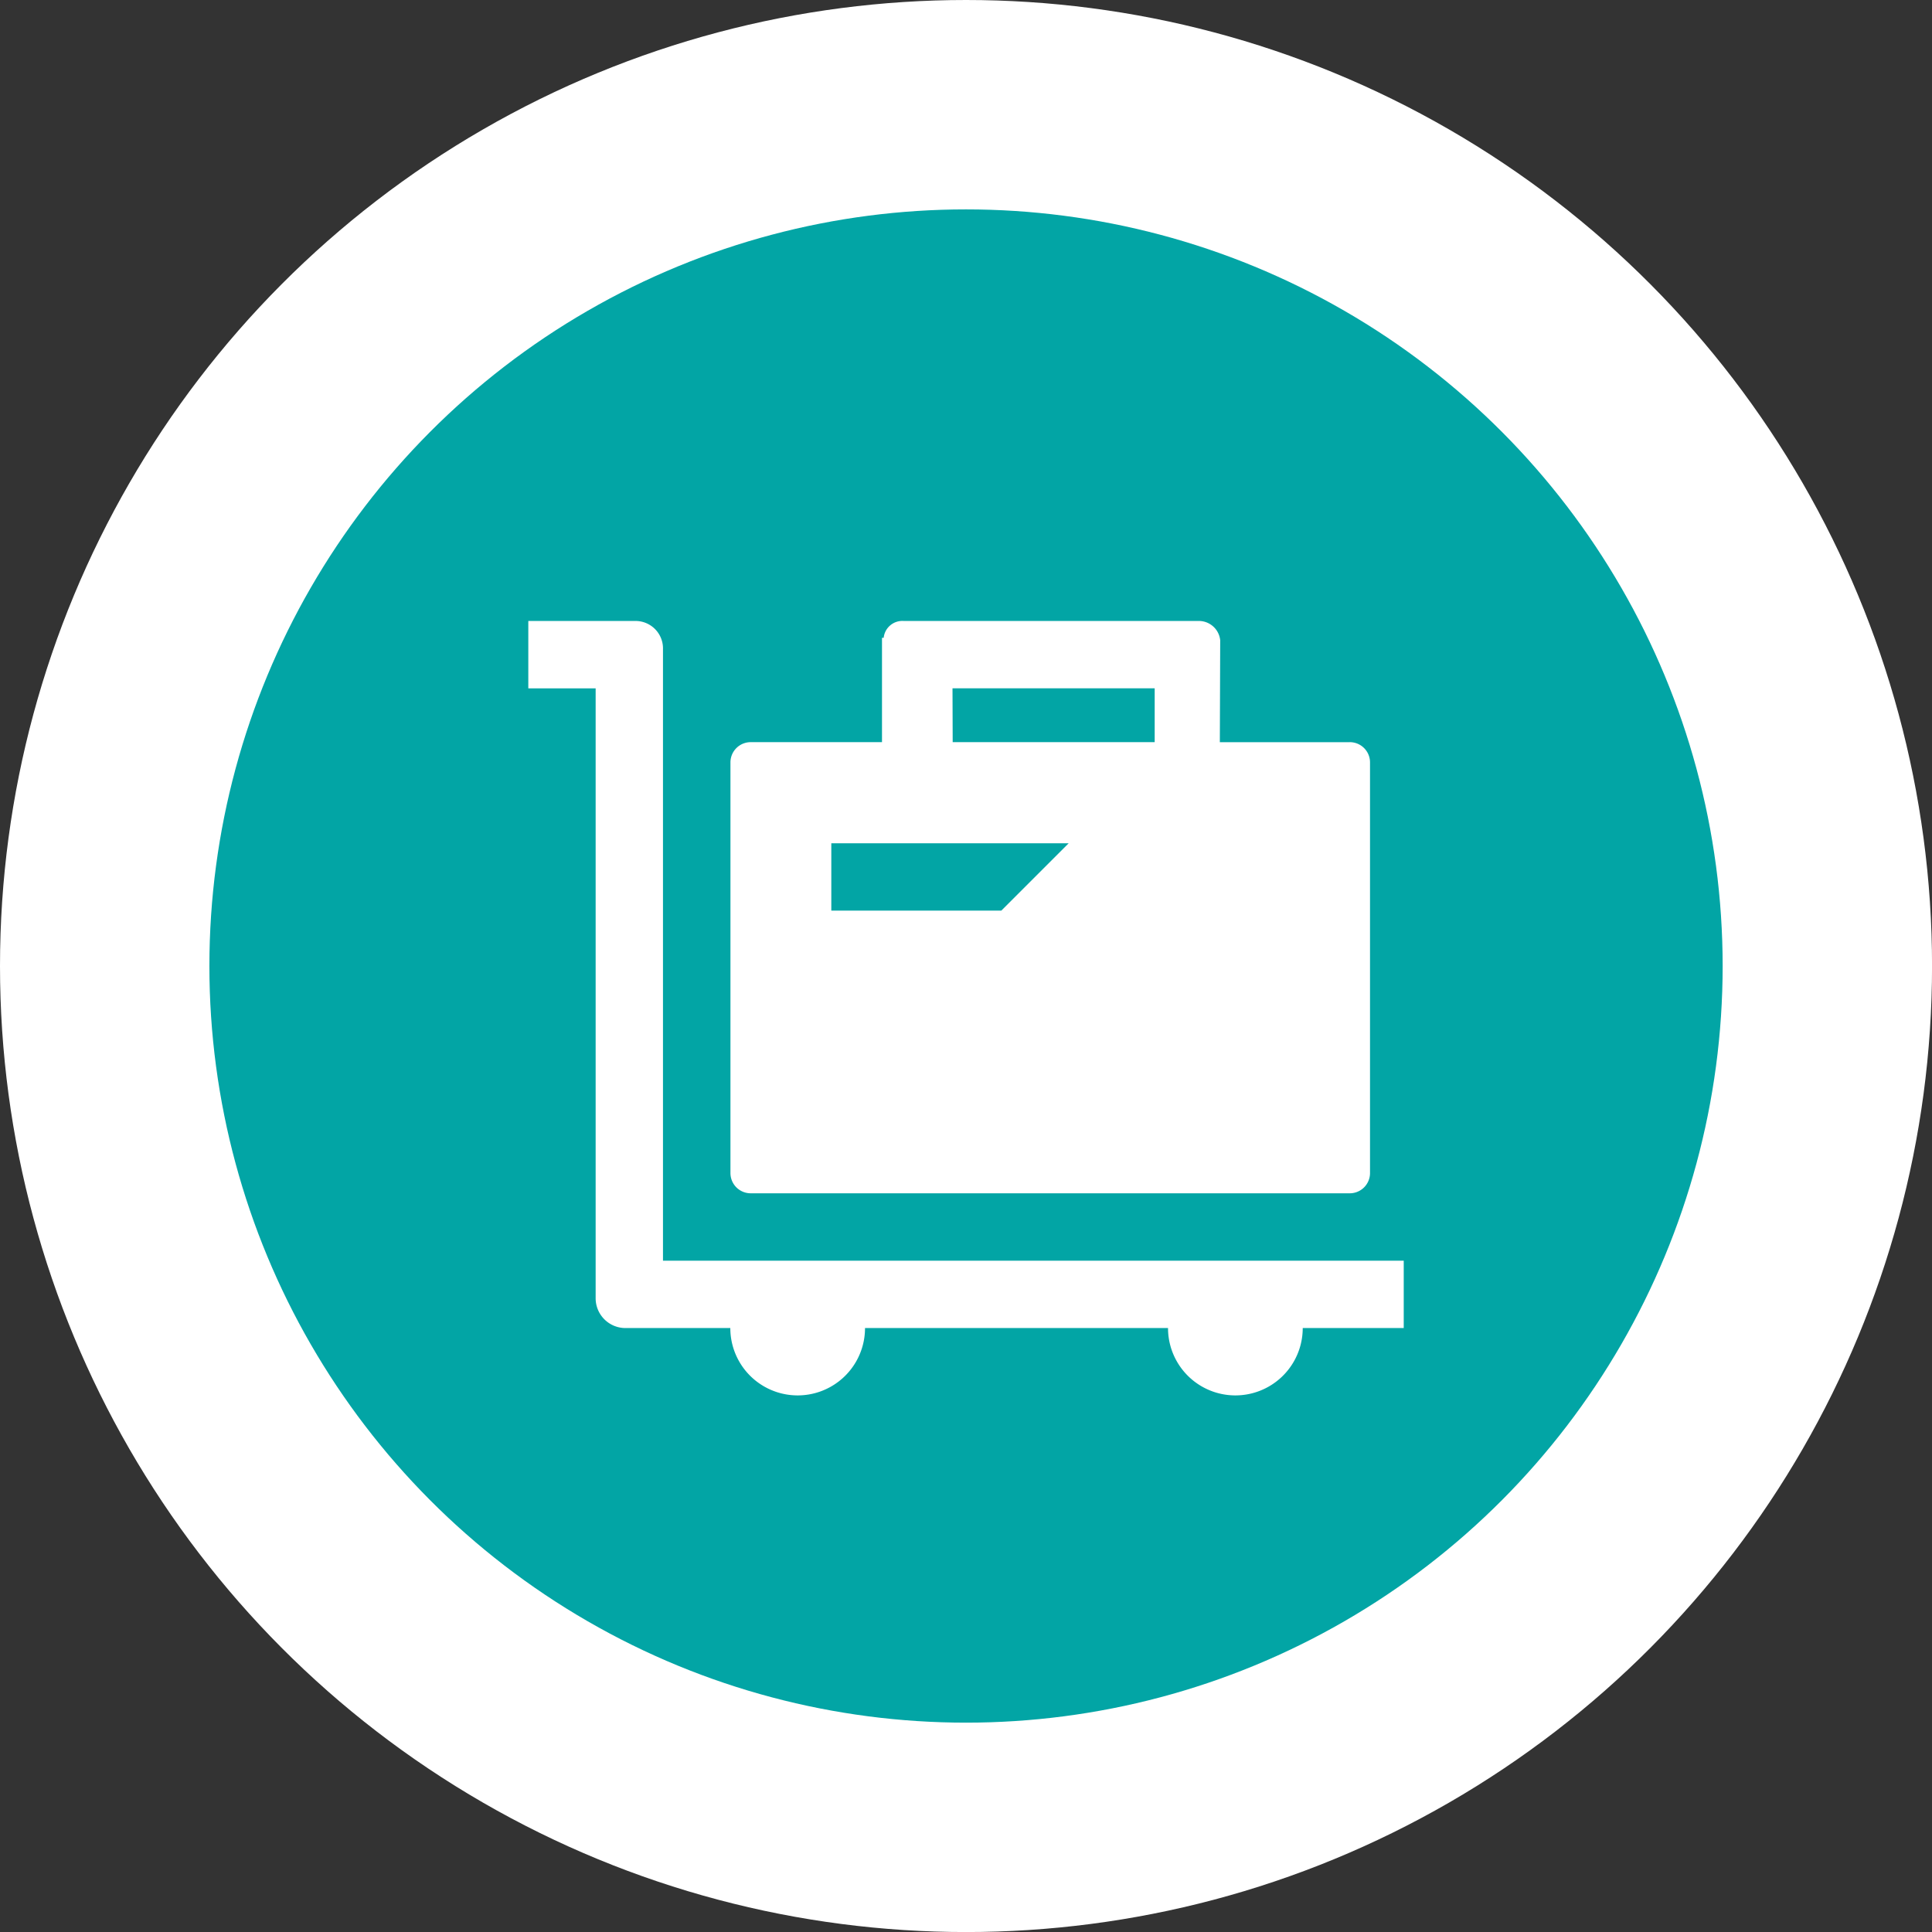
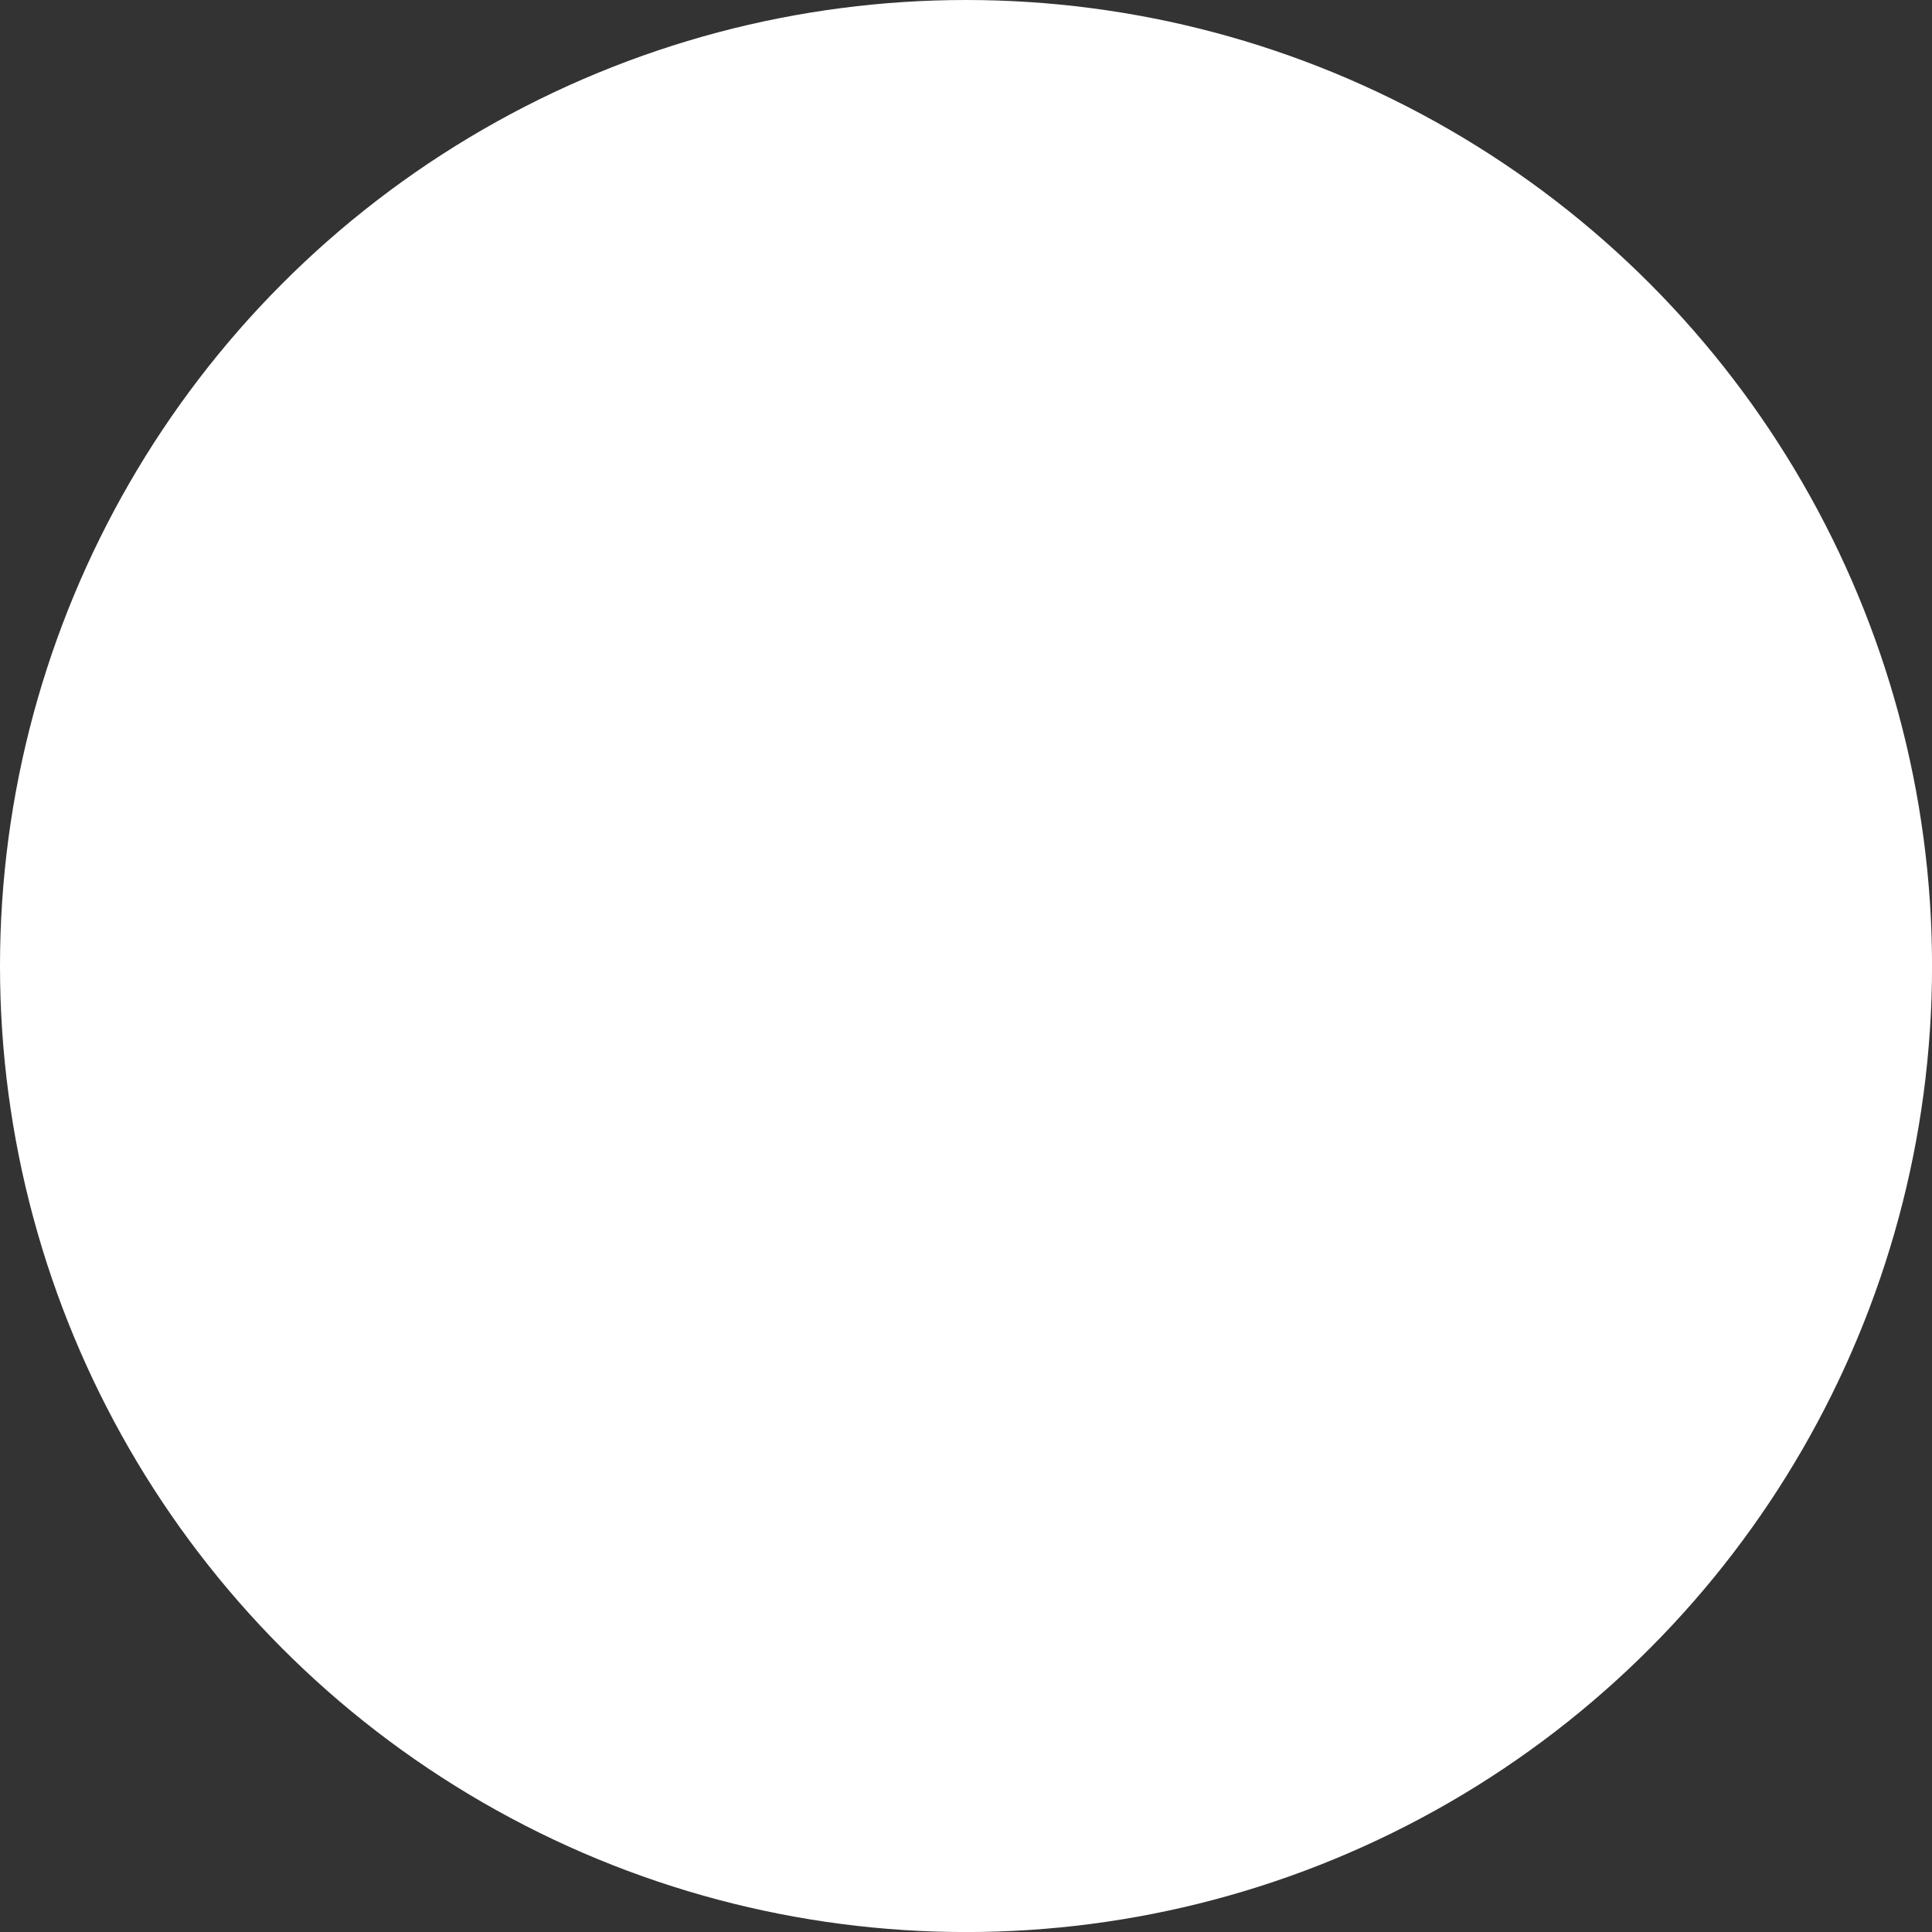
<svg xmlns="http://www.w3.org/2000/svg" width="42.581" height="42.581" viewBox="0 0 42.581 42.581">
  <rect x="0" y="0" width="42.581" height="42.581" fill="#333333" stroke="none" />
  <g transform="translate(-559.651 -761.969)">
    <circle cx="21.291" cy="21.291" r="21.291" transform="translate(559.651 761.969)" fill="#fff" />
-     <circle cx="16.676" cy="16.676" r="16.676" transform="translate(564.266 766.584)" fill="#02a5a5" />
    <path d="M593.4,775.327h-2.864l.008-2.248a.473.473,0,0,0-.477-.424h-6.5a.414.414,0,0,0-.44.371h-.037v2.3h-2.894a.446.446,0,0,0-.446.445v9.053a.446.446,0,0,0,.446.445H593.4a.446.446,0,0,0,.446-.445v-9.053a.446.446,0,0,0-.446-.445m-8.756-1.187H589.1v1.187h-4.452Zm1.076,4.9h-3.747v-1.484h5.231Z" transform="translate(-4 3)" fill="#fff" fill-rule="evenodd" />
-     <path d="M594.589,786.755H578.263V773.279a.605.605,0,0,0-.612-.624h-2.356v1.485h1.484v13.451a.657.657,0,0,0,.648.648h2.32a1.484,1.484,0,0,0,2.969,0h6.678a1.484,1.484,0,0,0,2.969,0h2.226Z" transform="translate(-4 3)" fill="#fff" fill-rule="evenodd" />
  </g>
</svg>